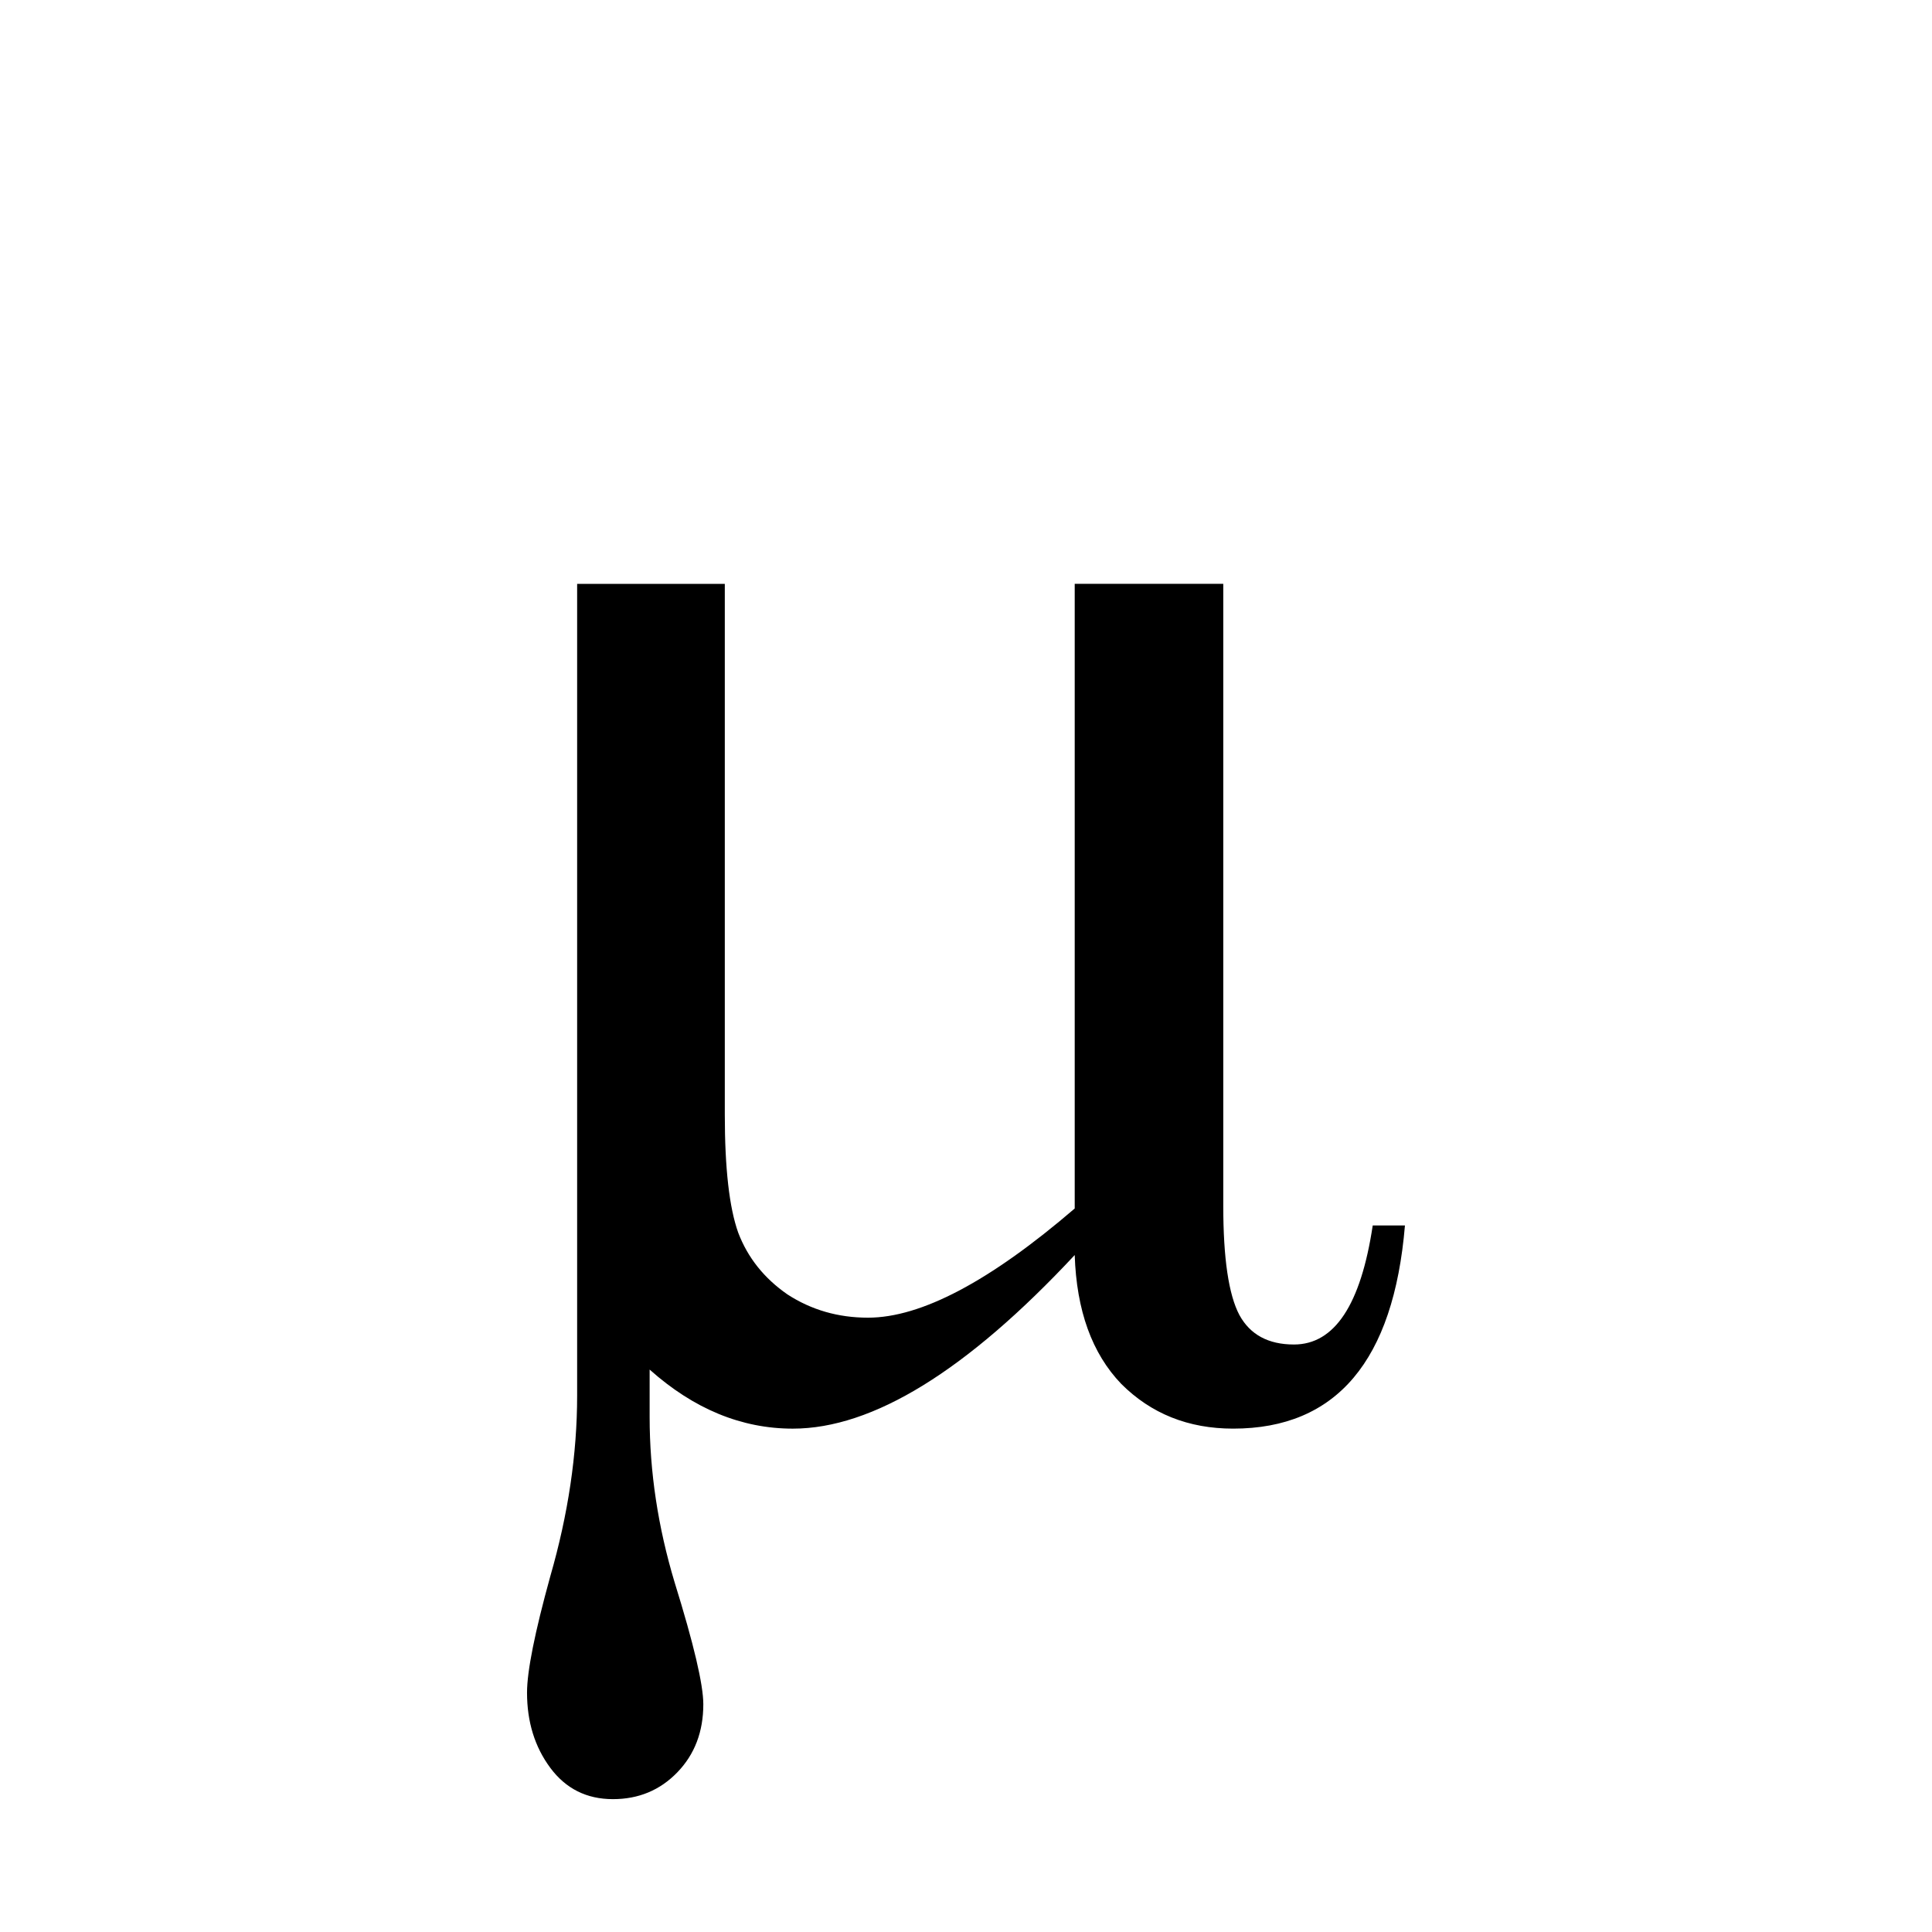
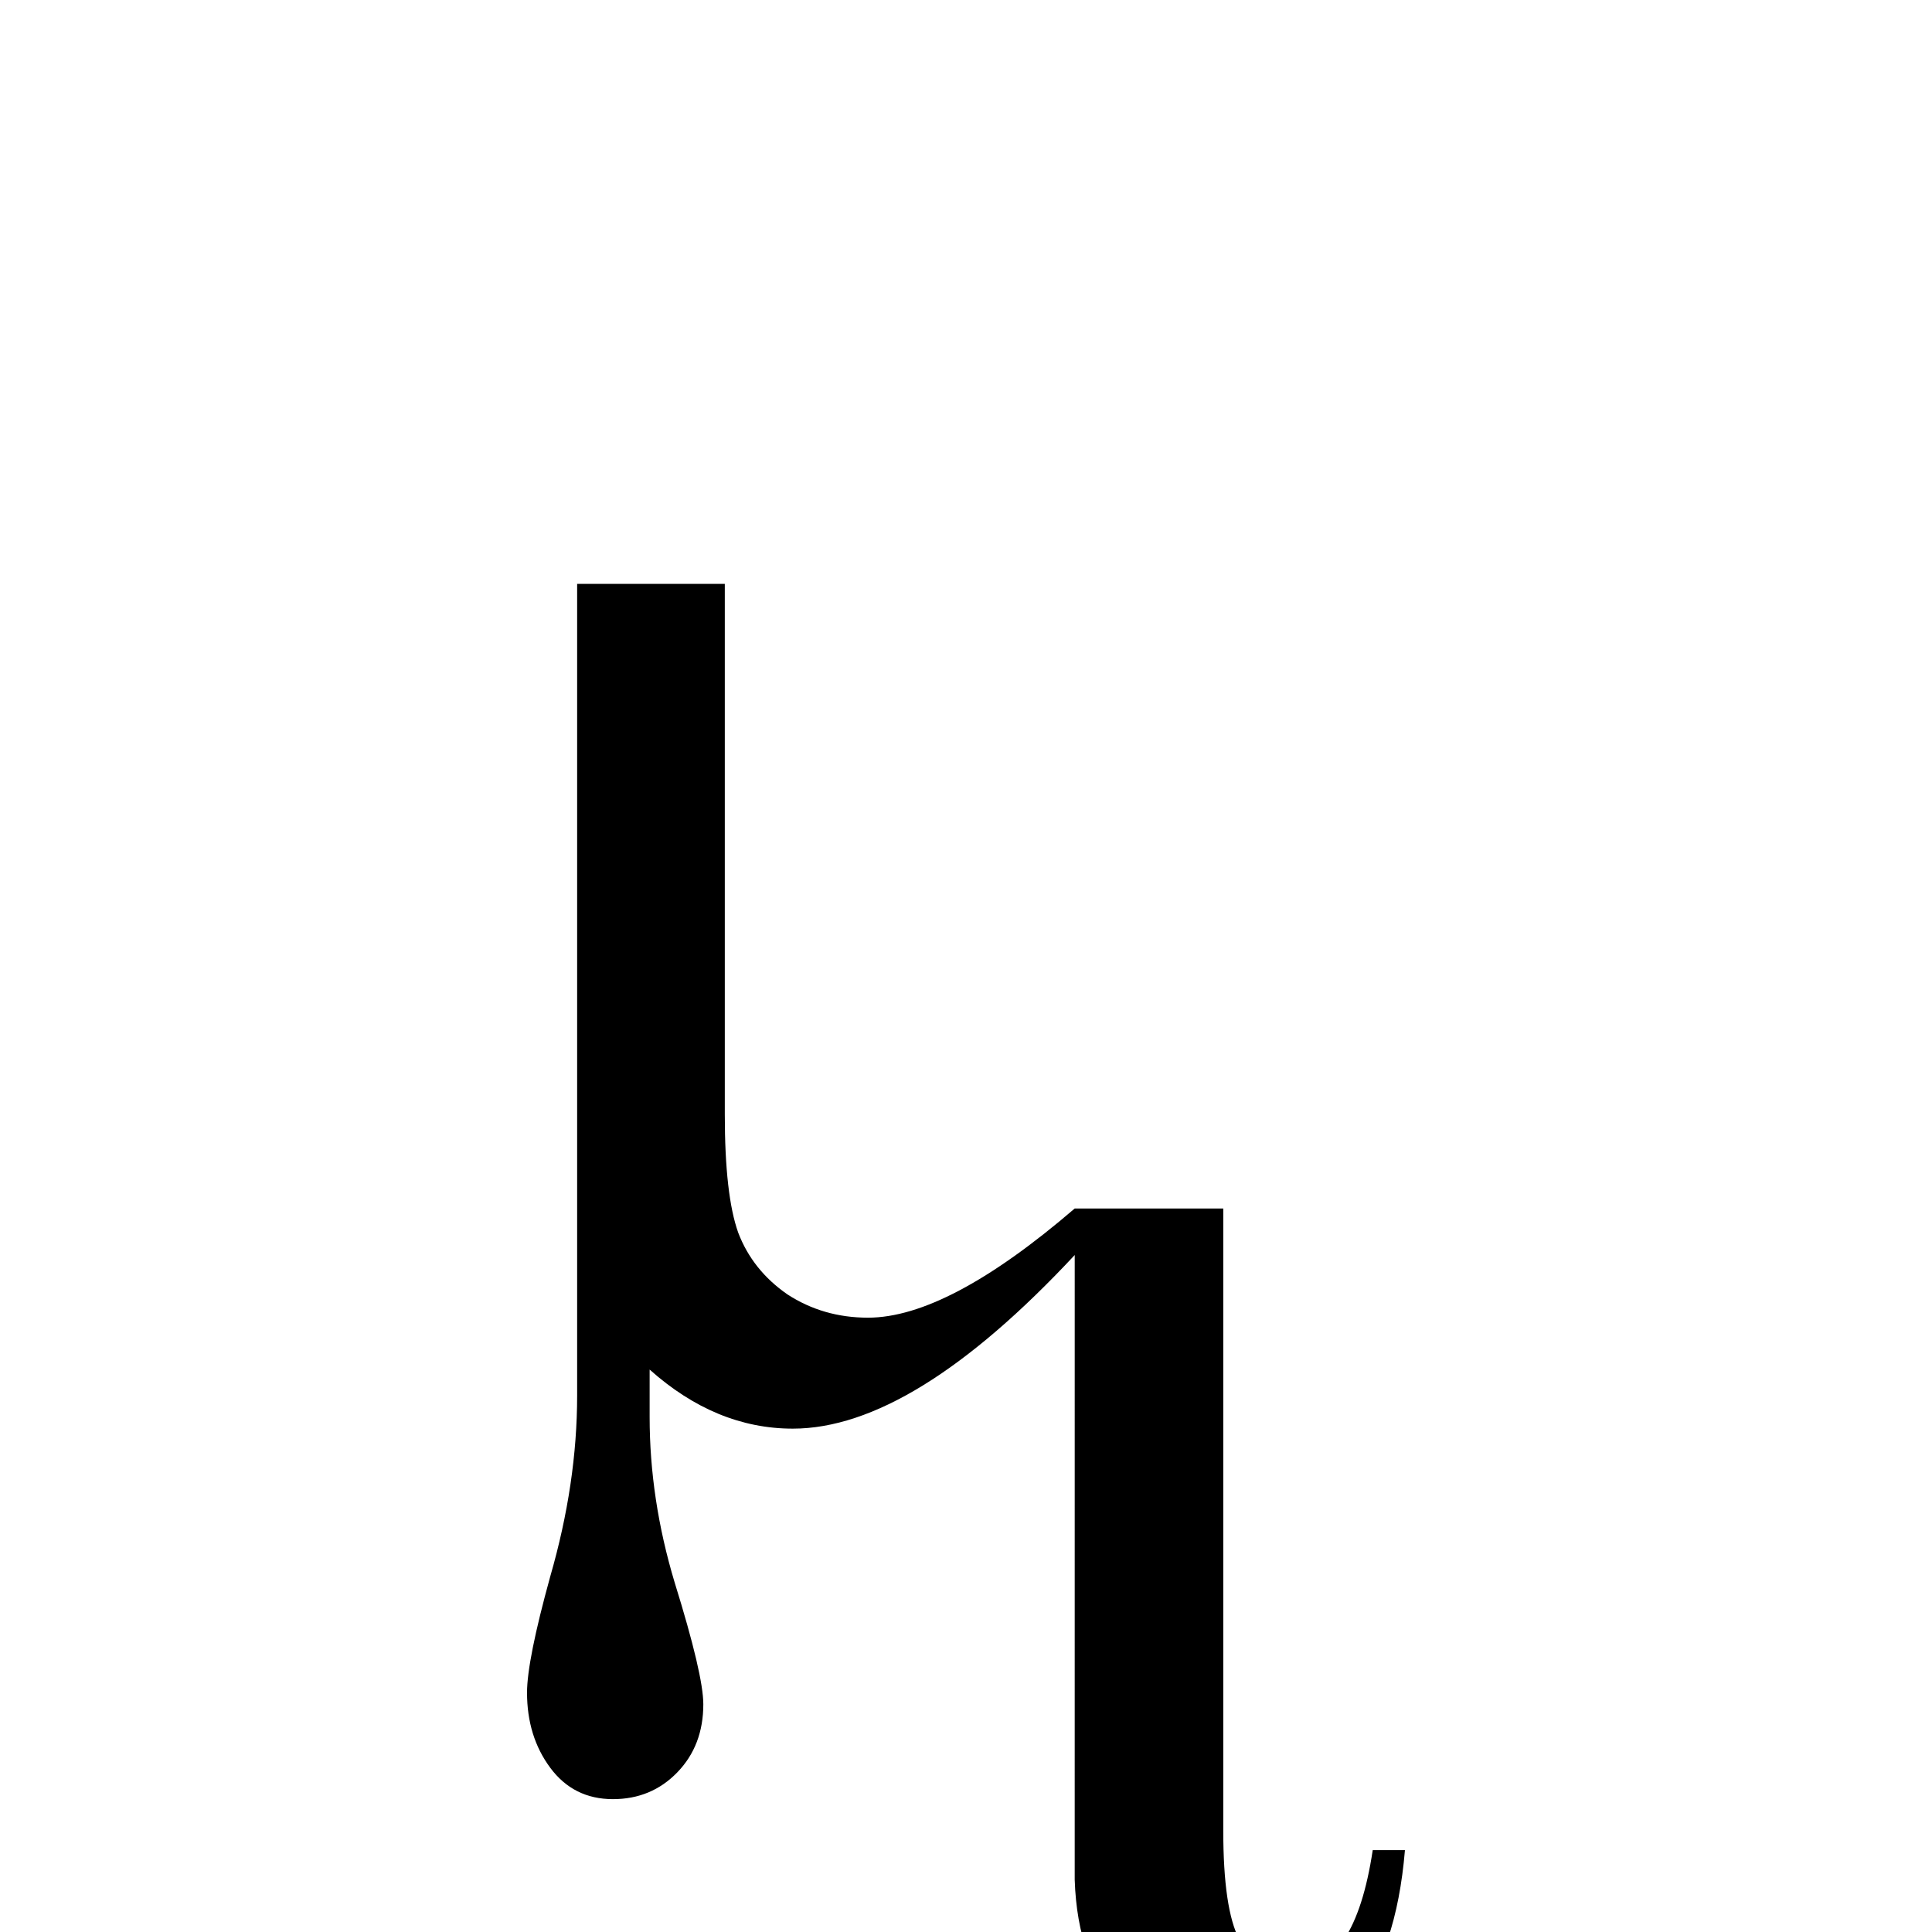
<svg xmlns="http://www.w3.org/2000/svg" width="400" height="400" version="1.1">
-   <path d="m222.51 259.84q-33.536 35.945-58.365 35.945-15.934 0-29.645-12.229v9.82q0 17.046 5.185 34.278 5.929 19.084 5.929 25.199 0 8.523-5.373 14.082-5.372 5.559-13.34 5.559-8.153 0-12.97-6.485-4.815-6.485-4.815-15.564 0-6.67 4.815-24.087 5.56-19.27 5.56-37.428v-168.05h30.572v109.87q0 16.676 2.777 24.458 2.965 7.782 10.191 12.785 7.412 4.818 16.676 4.818 16.49 0 42.801-22.605v-129.33h30.757v128.77q0 16.305 3.335 22.605 3.335 6.114 11.303 6.114 12.599 0 16.305-24.643h6.67q-3.523 42.06-35.575 42.06-13.896 0-23.161-9.264-9.079-9.45-9.635-26.681z" />
+   <path d="m222.51 259.84q-33.536 35.945-58.365 35.945-15.934 0-29.645-12.229v9.82q0 17.046 5.185 34.278 5.929 19.084 5.929 25.199 0 8.523-5.373 14.082-5.372 5.559-13.34 5.559-8.153 0-12.97-6.485-4.815-6.485-4.815-15.564 0-6.67 4.815-24.087 5.56-19.27 5.56-37.428v-168.05h30.572v109.87q0 16.676 2.777 24.458 2.965 7.782 10.191 12.785 7.412 4.818 16.676 4.818 16.49 0 42.801-22.605h30.757v128.77q0 16.305 3.335 22.605 3.335 6.114 11.303 6.114 12.599 0 16.305-24.643h6.67q-3.523 42.06-35.575 42.06-13.896 0-23.161-9.264-9.079-9.45-9.635-26.681z" />
</svg>